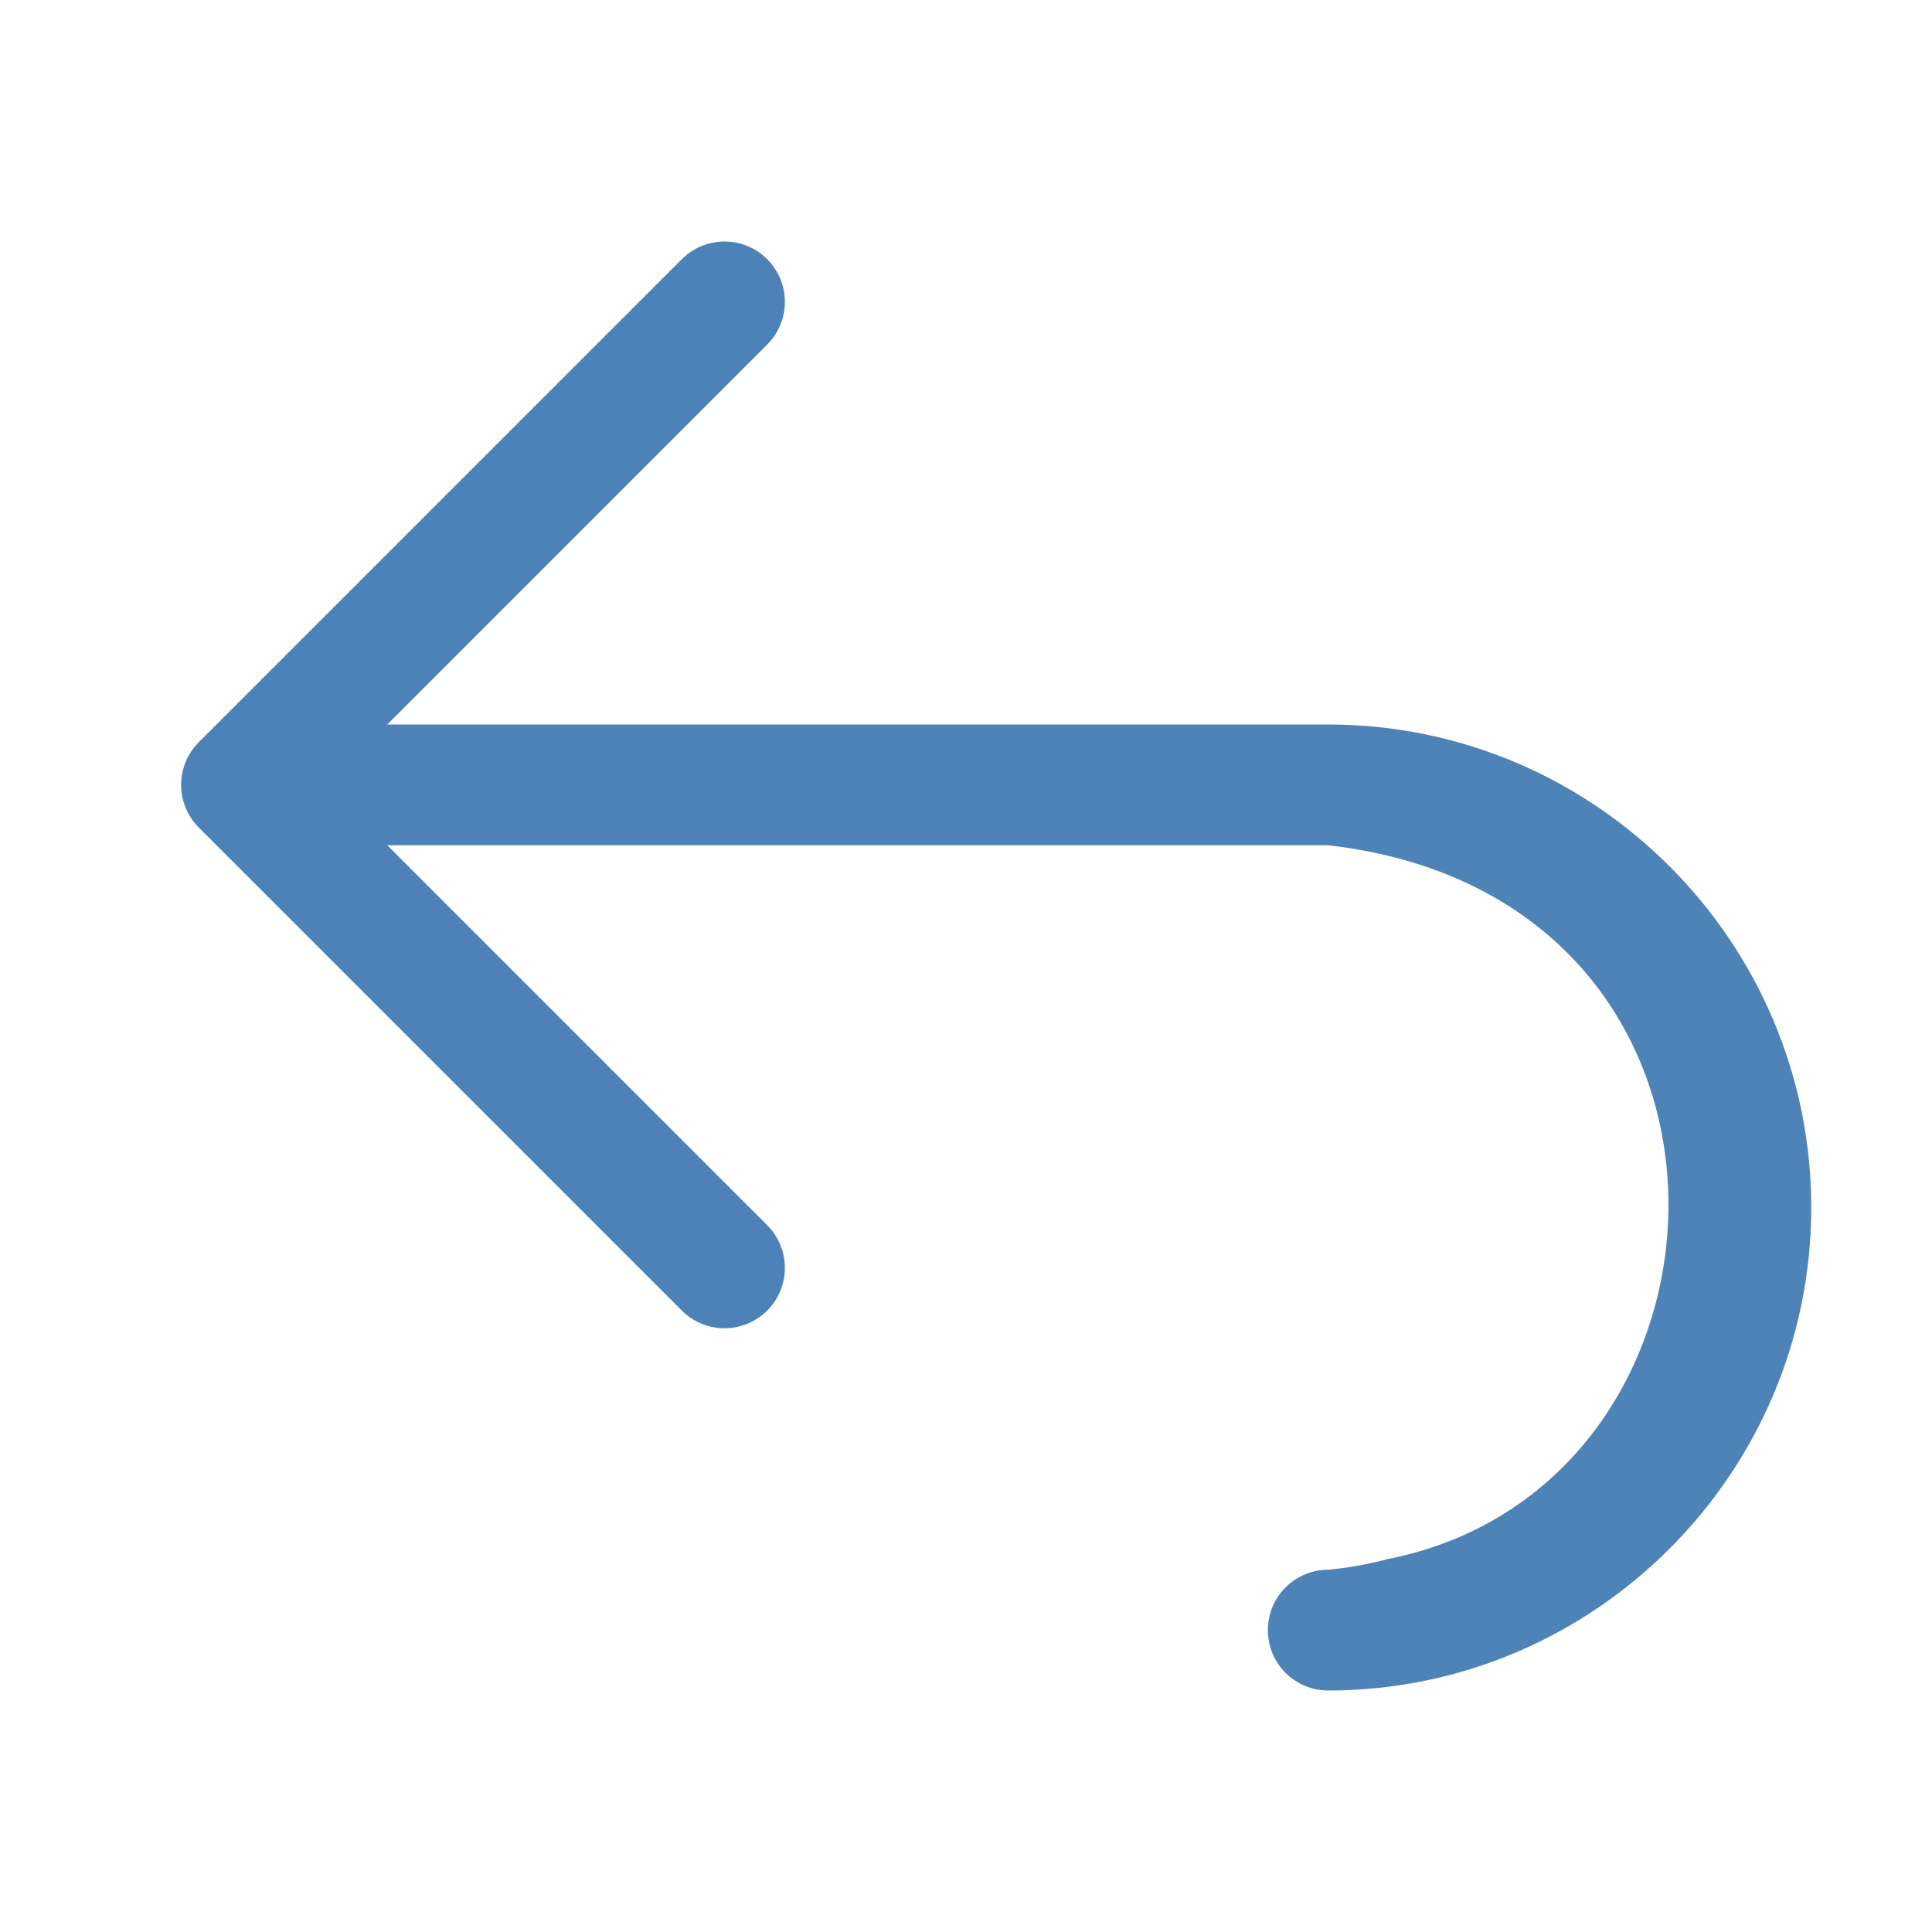
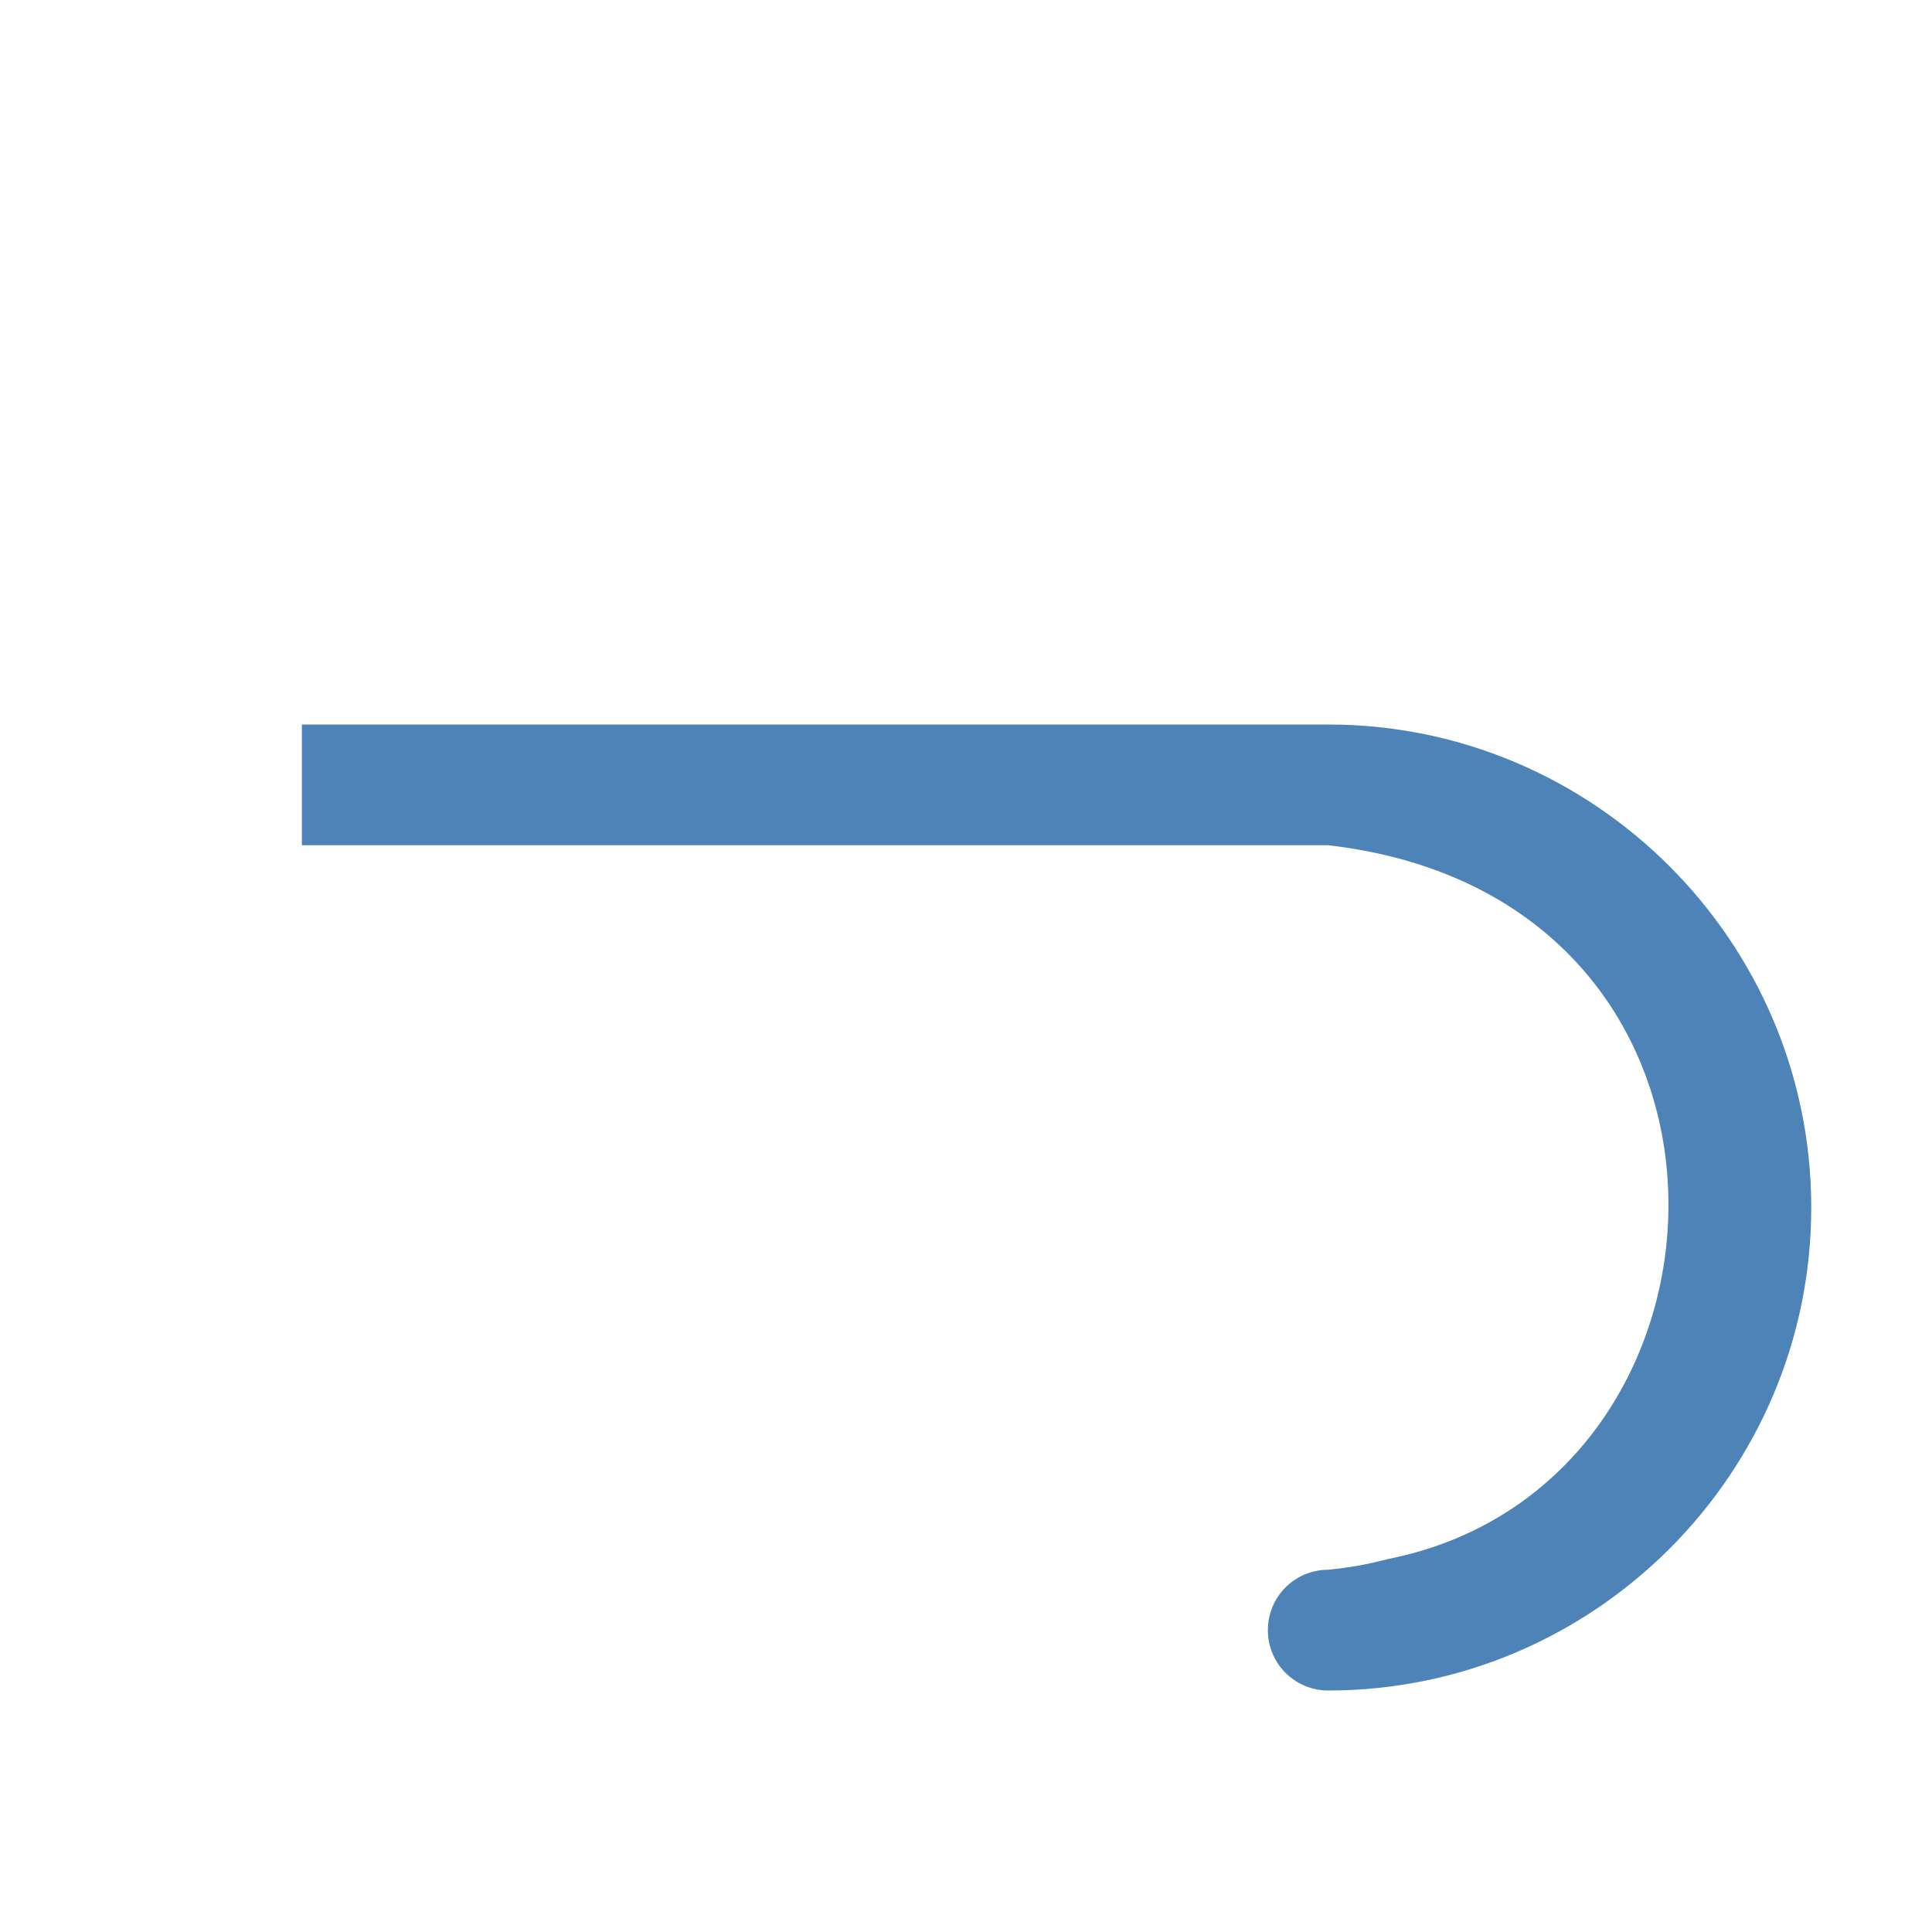
<svg xmlns="http://www.w3.org/2000/svg" viewBox="0 0 32 32">
-   <path d="m12 5-8 8 8 8" fill="none" stroke="#4d82b8" stroke-linecap="round" stroke-linejoin="round" stroke-width="2" />
-   <path d="m5 12v2h16 1c7.539.867 7.147 10.593 1 11.82-.403.102-.627.141-1 .18-.554 0-1 .446-1 1s .446 1 1 1c4.406 0 8-3.594 8-8s-3.594-8-8-8h-1z" fill="#4d82b8" opacity=".99" />
+   <path d="m5 12v2h16 1c7.539.867 7.147 10.593 1 11.82-.403.102-.627.141-1 .18-.554 0-1 .446-1 1s .446 1 1 1c4.406 0 8-3.594 8-8s-3.594-8-8-8z" fill="#4d82b8" opacity=".99" />
</svg>